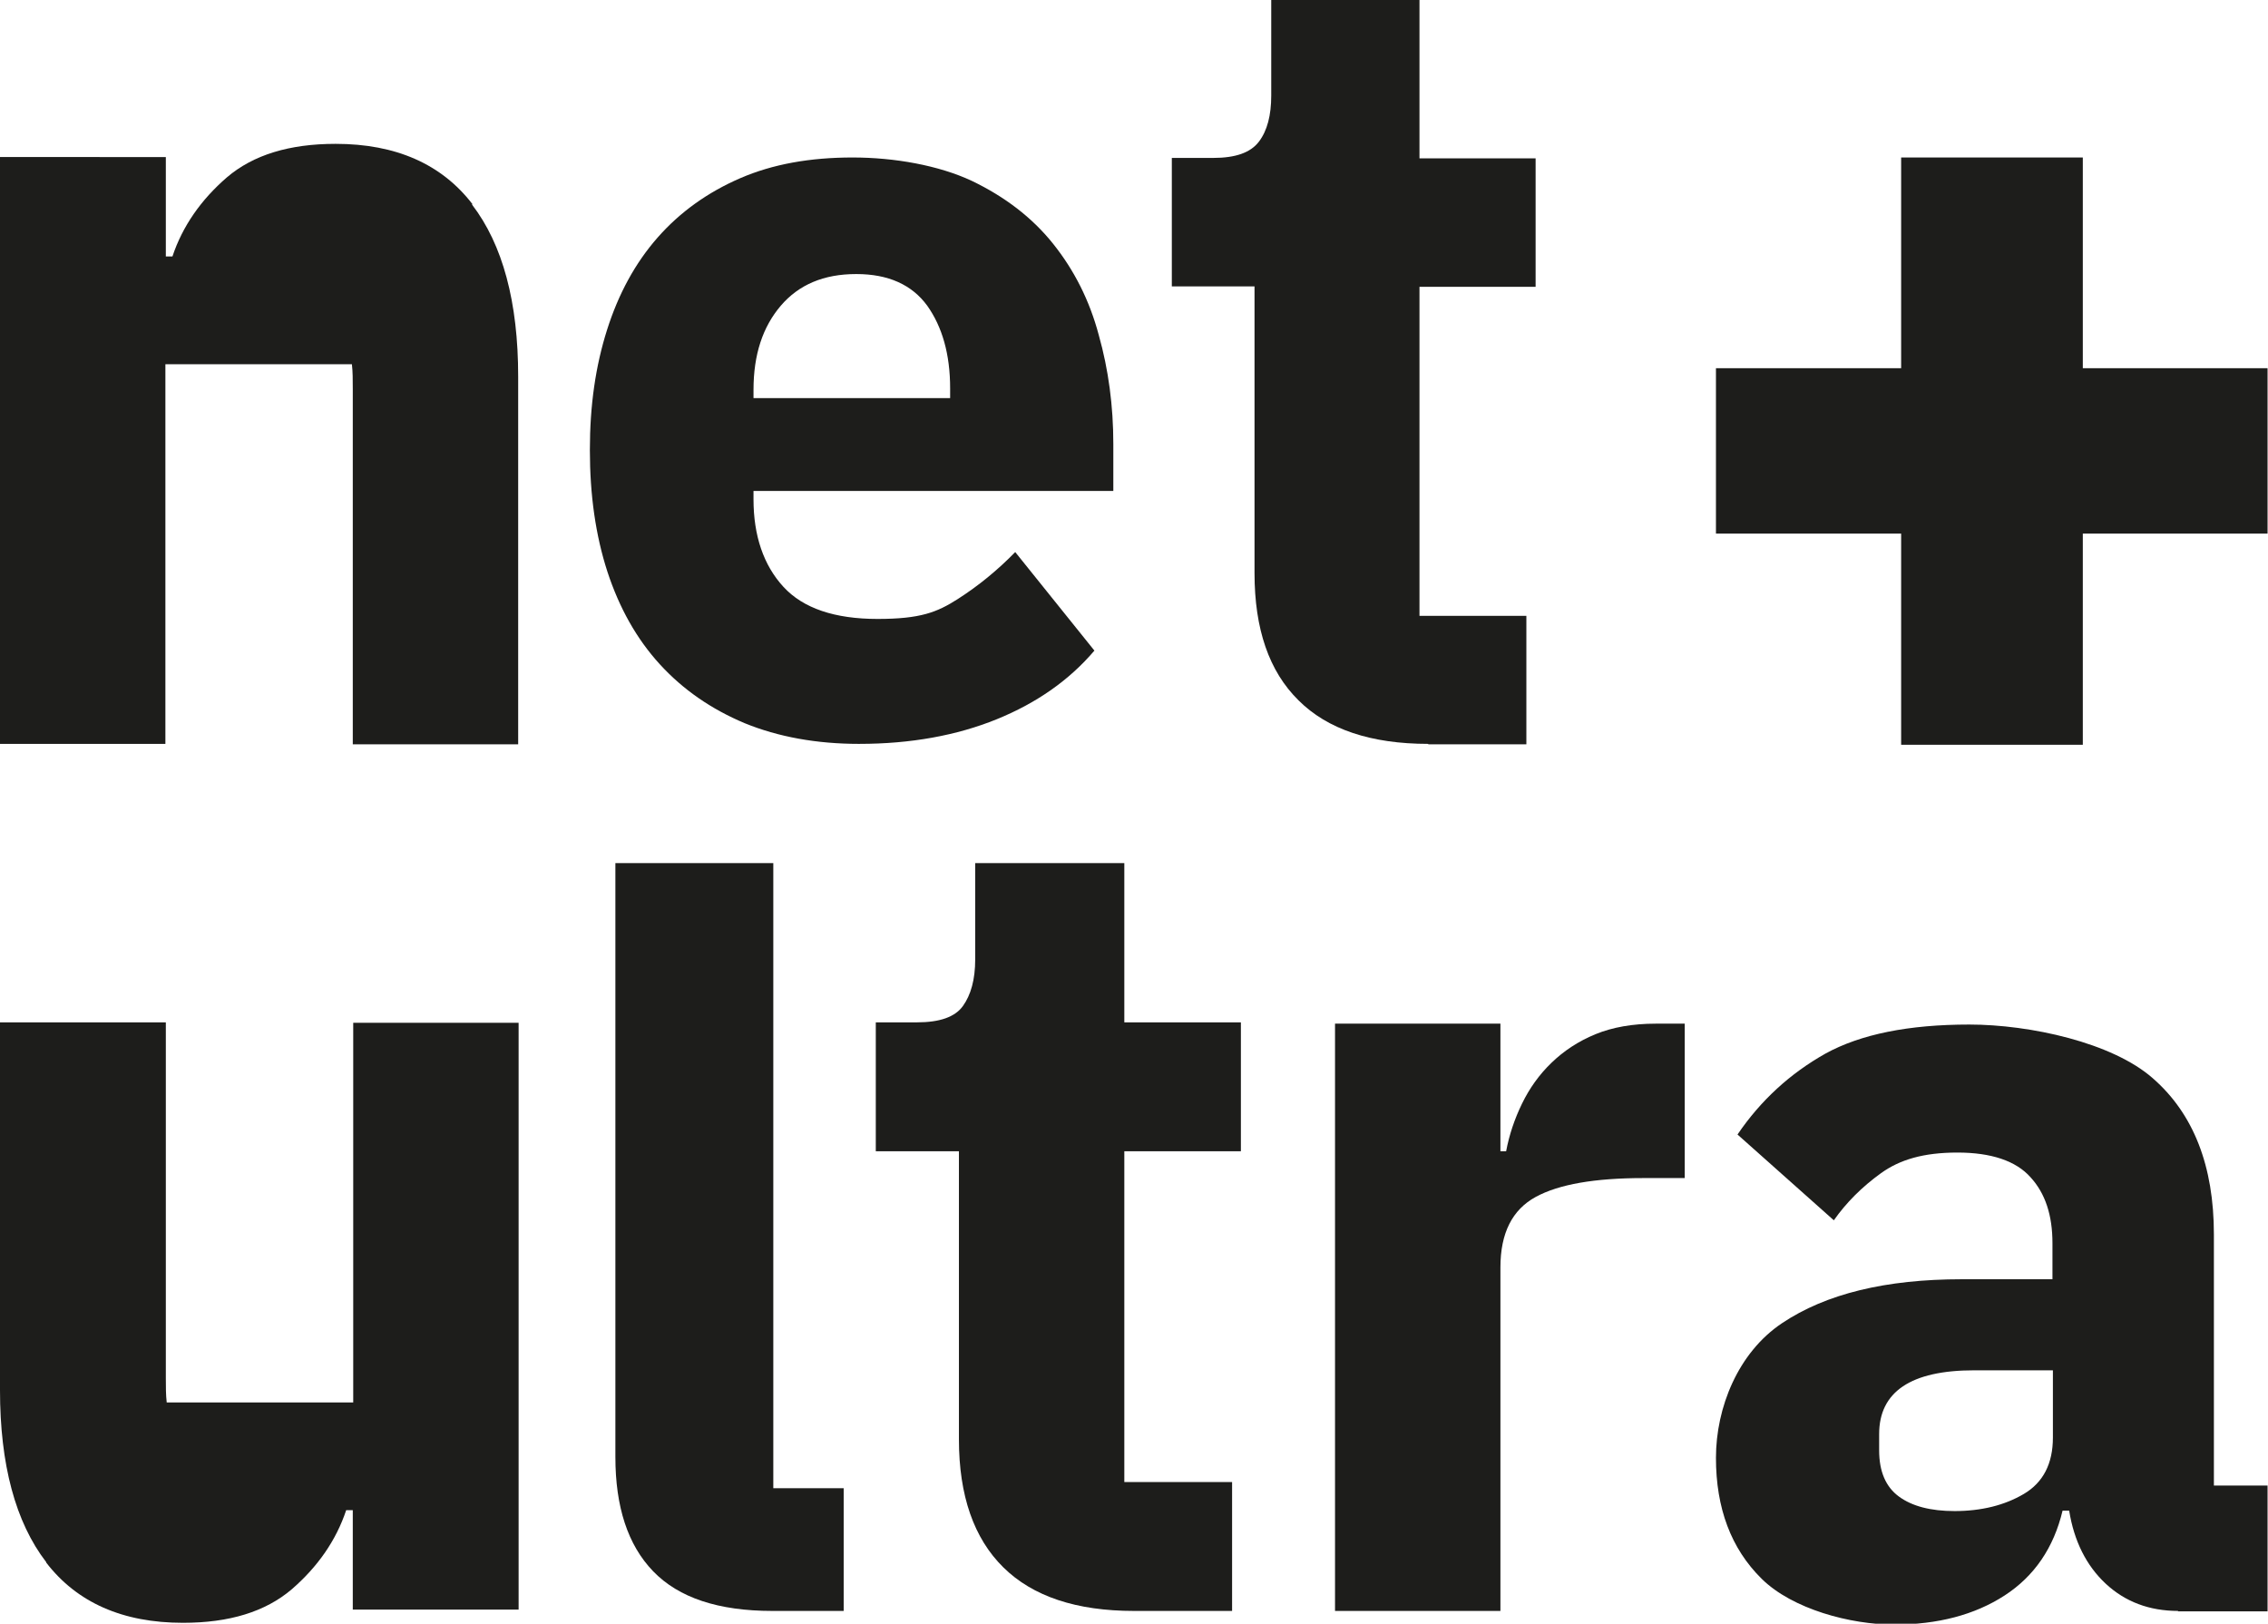
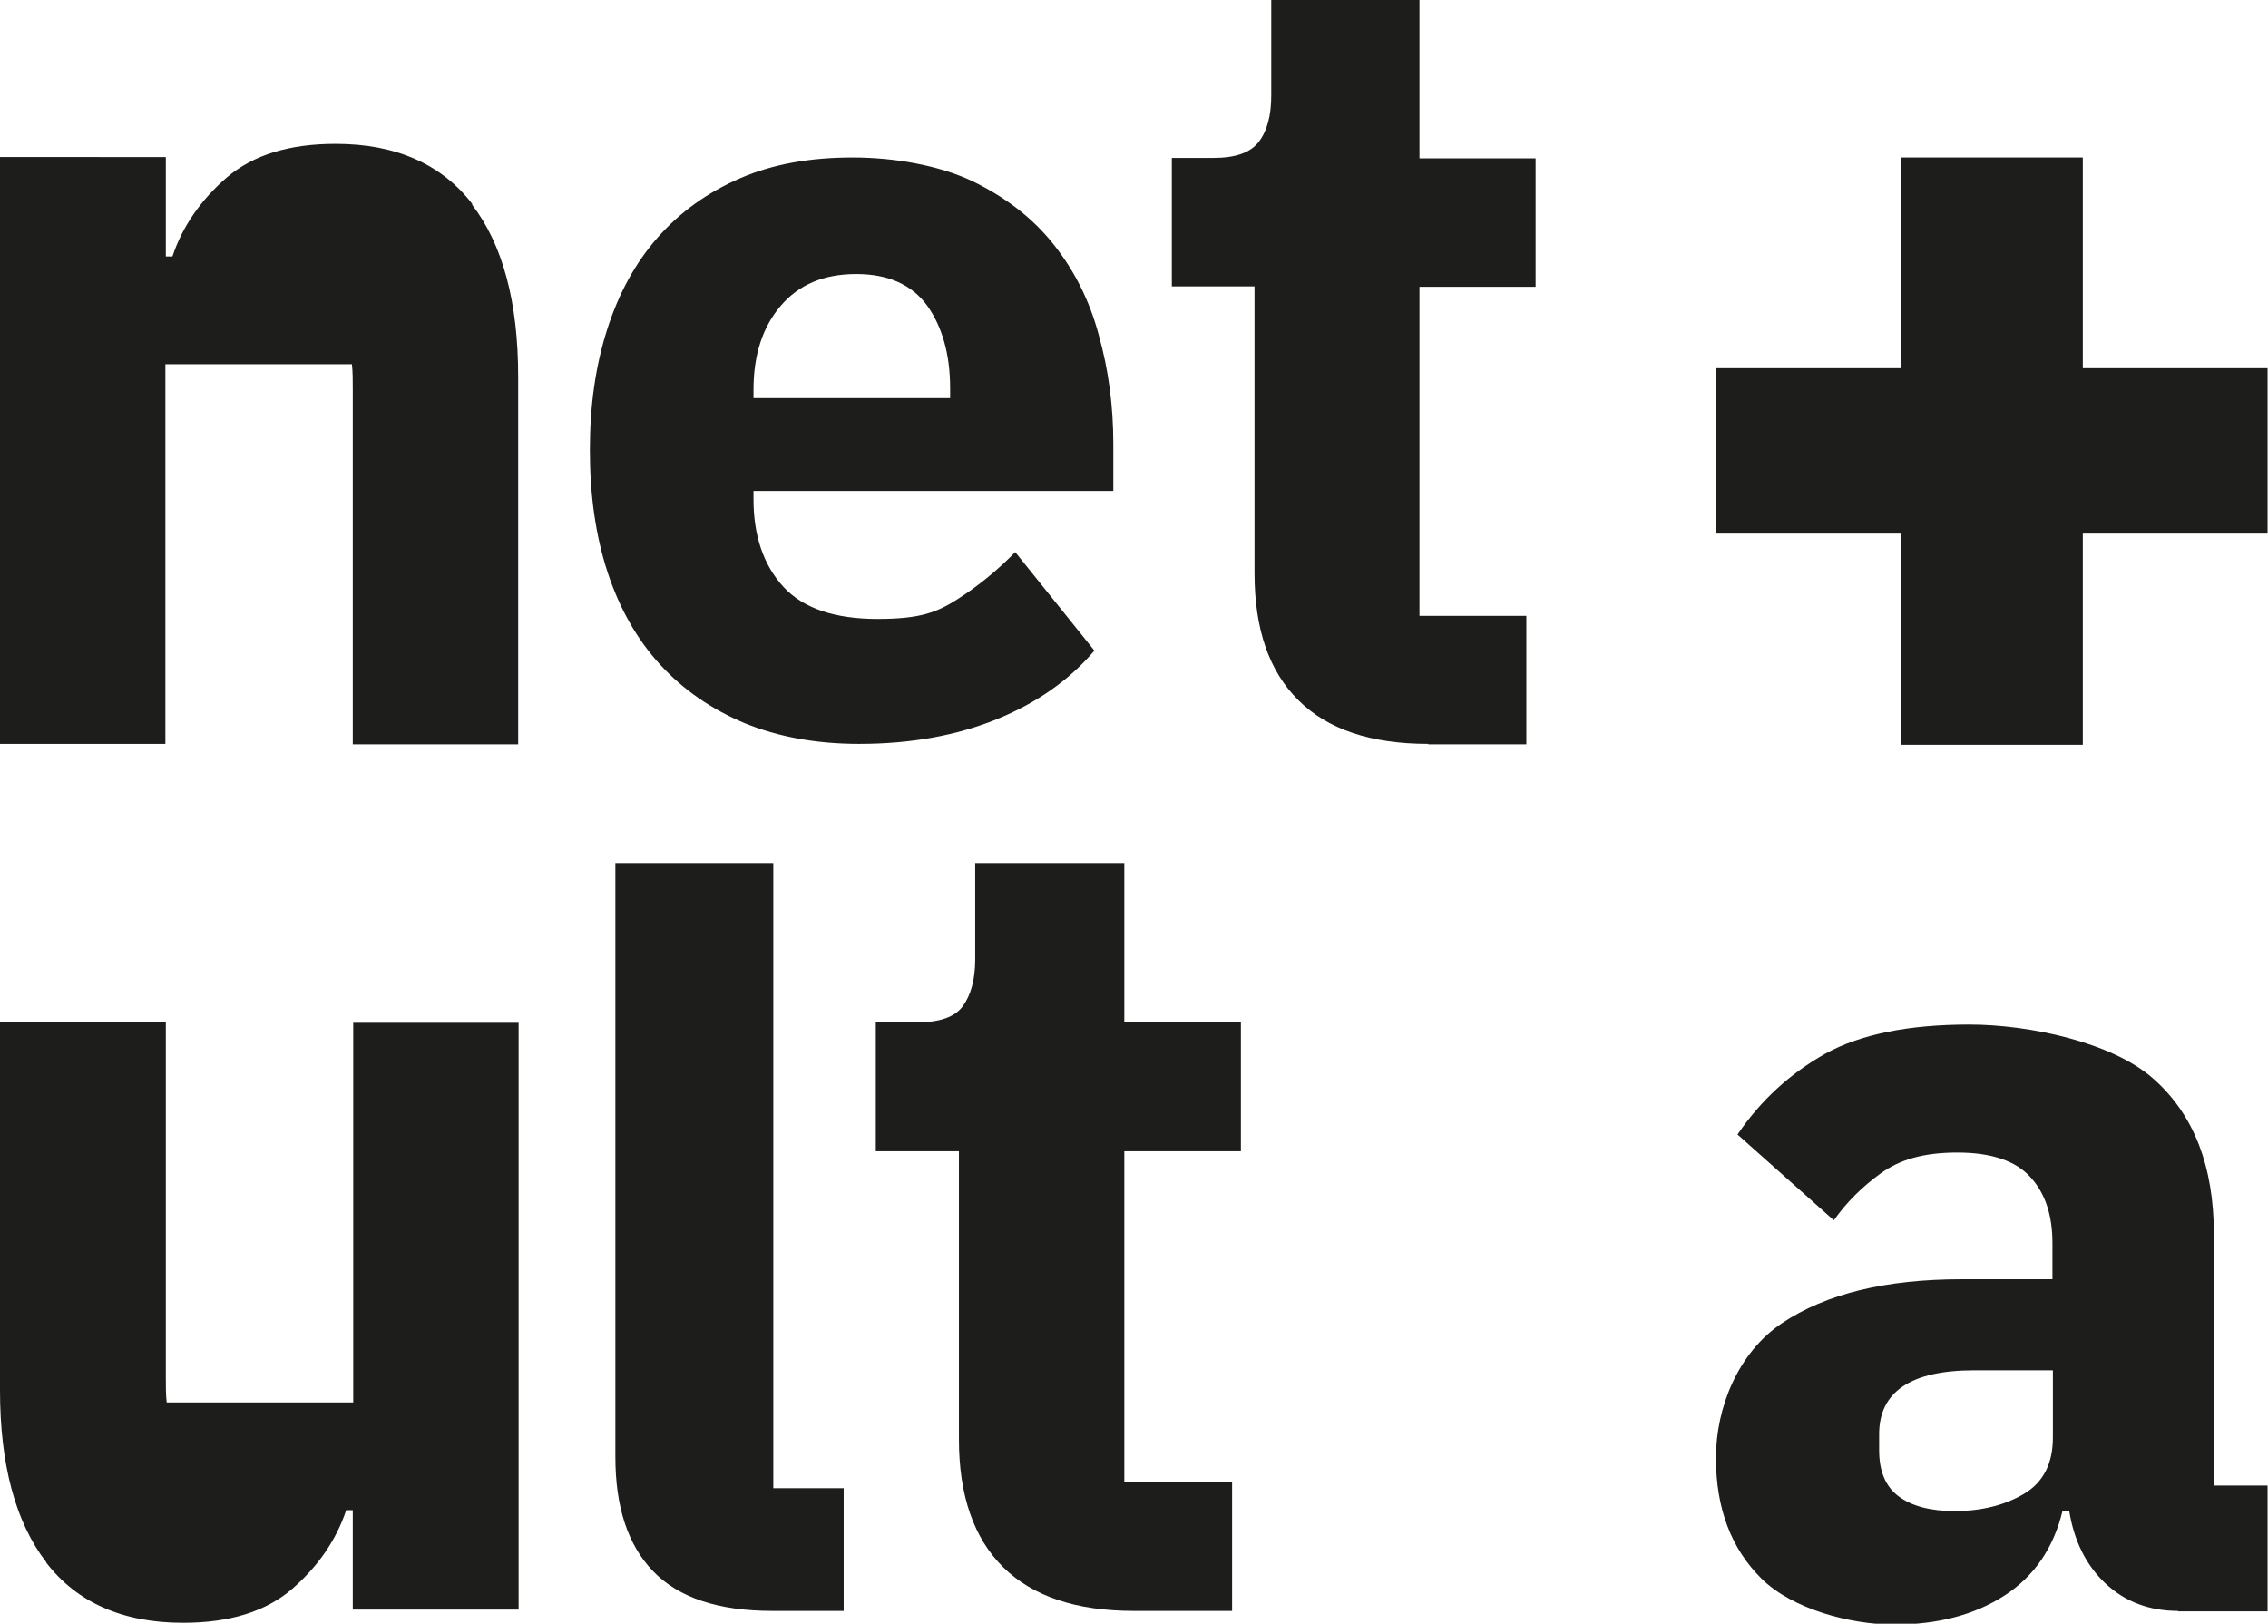
<svg xmlns="http://www.w3.org/2000/svg" id="Calque_2" version="1.1" viewBox="0 0 515.6 369.1">
  <defs>
    <style>
      .st0 {
        fill: #1d1d1b;
      }
    </style>
  </defs>
  <g id="Calque_1-2">
    <polygon class="st0" points="515.5 83.7 473.5 83.7 473.5 35.8 432.2 35.8 432.2 83.7 390.1 83.7 390.1 121.3 432.2 121.3 432.2 169.3 473.5 169.3 473.5 121.3 515.5 121.3 515.5 83.7" />
    <path class="st0" d="M195.3,169.1c-9.7,0-18.4-1.6-26-4.7-7.6-3.2-14-7.6-19.3-13.4-5.3-5.8-9.2-12.8-11.9-21-2.7-8.3-4-17.5-4-27.7s1.3-19.1,3.9-27.3c2.6-8.2,6.4-15.2,11.5-21,5.1-5.8,11.4-10.3,18.8-13.5,7.4-3.2,15.9-4.7,25.5-4.7s19.6,1.8,27.1,5.3c7.5,3.6,13.7,8.3,18.5,14.3,4.8,6,8.3,12.9,10.4,20.8,2.2,7.8,3.3,16.1,3.3,24.7v10.7h-81.8v1.9c0,8.3,2.3,15,6.8,19.9,4.5,4.9,11.7,7.3,21.4,7.3s13.5-1.5,18.2-4.5c4.7-3,9.1-6.6,13.1-10.7l18,22.4c-5.7,6.7-13.1,11.9-22.2,15.6-9.1,3.7-19.6,5.6-31.2,5.6h0ZM194.6,62.3c-7.3,0-13,2.4-17.1,7.2-4.1,4.8-6.2,11.1-6.2,19.1v1.9h44.7v-2.2c0-7.8-1.8-14-5.2-18.8-3.5-4.8-8.9-7.2-16.1-7.2h0Z" />
    <path class="st0" d="M324.7,169.1c-13,0-22.9-3.3-29.5-9.9-6.7-6.6-10-16.2-10-28.9v-65.2h-18.8v-29.2h9.4c5.1,0,8.5-1.2,10.4-3.7,1.9-2.5,2.8-6,2.8-10.5V0h33.7v36h26.4v29.2h-26.4v74.8h24.3v29.2h-22.3,0Z" />
    <path class="st0" d="M175.6,366.2c-12.3,0-21.3-3-27.1-9-5.8-6-8.6-14.7-8.6-26v-135h35.9v142.1h16v27.9h-16.3Z" />
    <path class="st0" d="M257.8,366.2c-13.1,0-23-3.3-29.7-9.9-6.7-6.6-10.1-16.3-10.1-29.1v-65.5h-18.9v-29.3h9.4c5.1,0,8.6-1.2,10.4-3.7s2.8-6,2.8-10.6v-21.9h33.9v36.2h26.5v29.3h-26.5v75.2h24.5v29.3h-22.4Z" />
-     <path class="st0" d="M303.5,366.2v-133.5h37.6v29h1.3c.7-3.7,1.9-7.3,3.6-10.8,1.7-3.5,3.9-6.6,6.7-9.3,2.8-2.7,6.1-4.9,10-6.5,3.9-1.6,8.5-2.4,13.7-2.4h6.6v35.1h-9.4c-11,0-19.2,1.4-24.5,4.3s-8,8.2-8,16v78.1h-37.6,0Z" />
    <path class="st0" d="M495.2,366.2c-6.6,0-12.1-2.1-16.5-6.2-4.4-4.1-7.2-9.7-8.3-16.6h-1.5c-2,8.4-6.4,14.9-13.2,19.3s-15.2,6.6-25.1,6.6-23.1-3.5-30.1-10.4c-7-6.9-10.4-16.1-10.4-27.5s5-23.9,15-30.6,23.6-10,40.9-10h20.6v-8.2c0-6.3-1.6-11.3-5-15-3.3-3.7-8.9-5.6-16.6-5.6s-13.1,1.6-17.4,4.7c-4.3,3.1-7.9,6.7-10.7,10.7l-21.9-19.5c5.3-7.8,12-13.9,20-18.4,8-4.4,18.9-6.6,32.7-6.6s32.5,4.1,41.7,12.2c9.3,8.1,13.9,20,13.9,35.5v57.1h12.2v28.6h-20.4ZM444.3,343.5c6.1,0,11.4-1.3,15.8-3.9,4.4-2.6,6.6-6.9,6.6-12.8v-15.3h-17.9c-14.4,0-21.6,4.9-21.6,14.5v3.7c0,4.8,1.5,8.3,4.5,10.5,3,2.2,7.2,3.3,12.7,3.3h0Z" />
    <path class="st0" d="M107.4,46.4c-7-9.1-17.4-13.7-31.1-13.7h0c-10.5,0-18.7,2.5-24.7,7.6-5.9,5.1-10.1,11.1-12.4,18h-1.5v-22.6H0v89.9h0v43.5h37.6v-86.3h42.4c.2,1.7.2,3.6.2,5.6v37.3h0v43.5h37.6v-83.6c0-16.9-3.5-30-10.5-39.1h0Z" />
    <path class="st0" d="M10.5,355.2c7,9.1,17.4,13.7,31.1,13.7h0c10.5,0,18.7-2.5,24.7-7.6,5.9-5.1,10.1-11.1,12.4-18h1.5v22.6h37.7v-89.9h0v-43.5h-37.6v86.3h-42.4c-.2-1.7-.2-3.6-.2-5.6v-37.3h0v-43.5H0v83.6c0,16.9,3.5,30,10.5,39.1h0Z" />
  </g>
</svg>